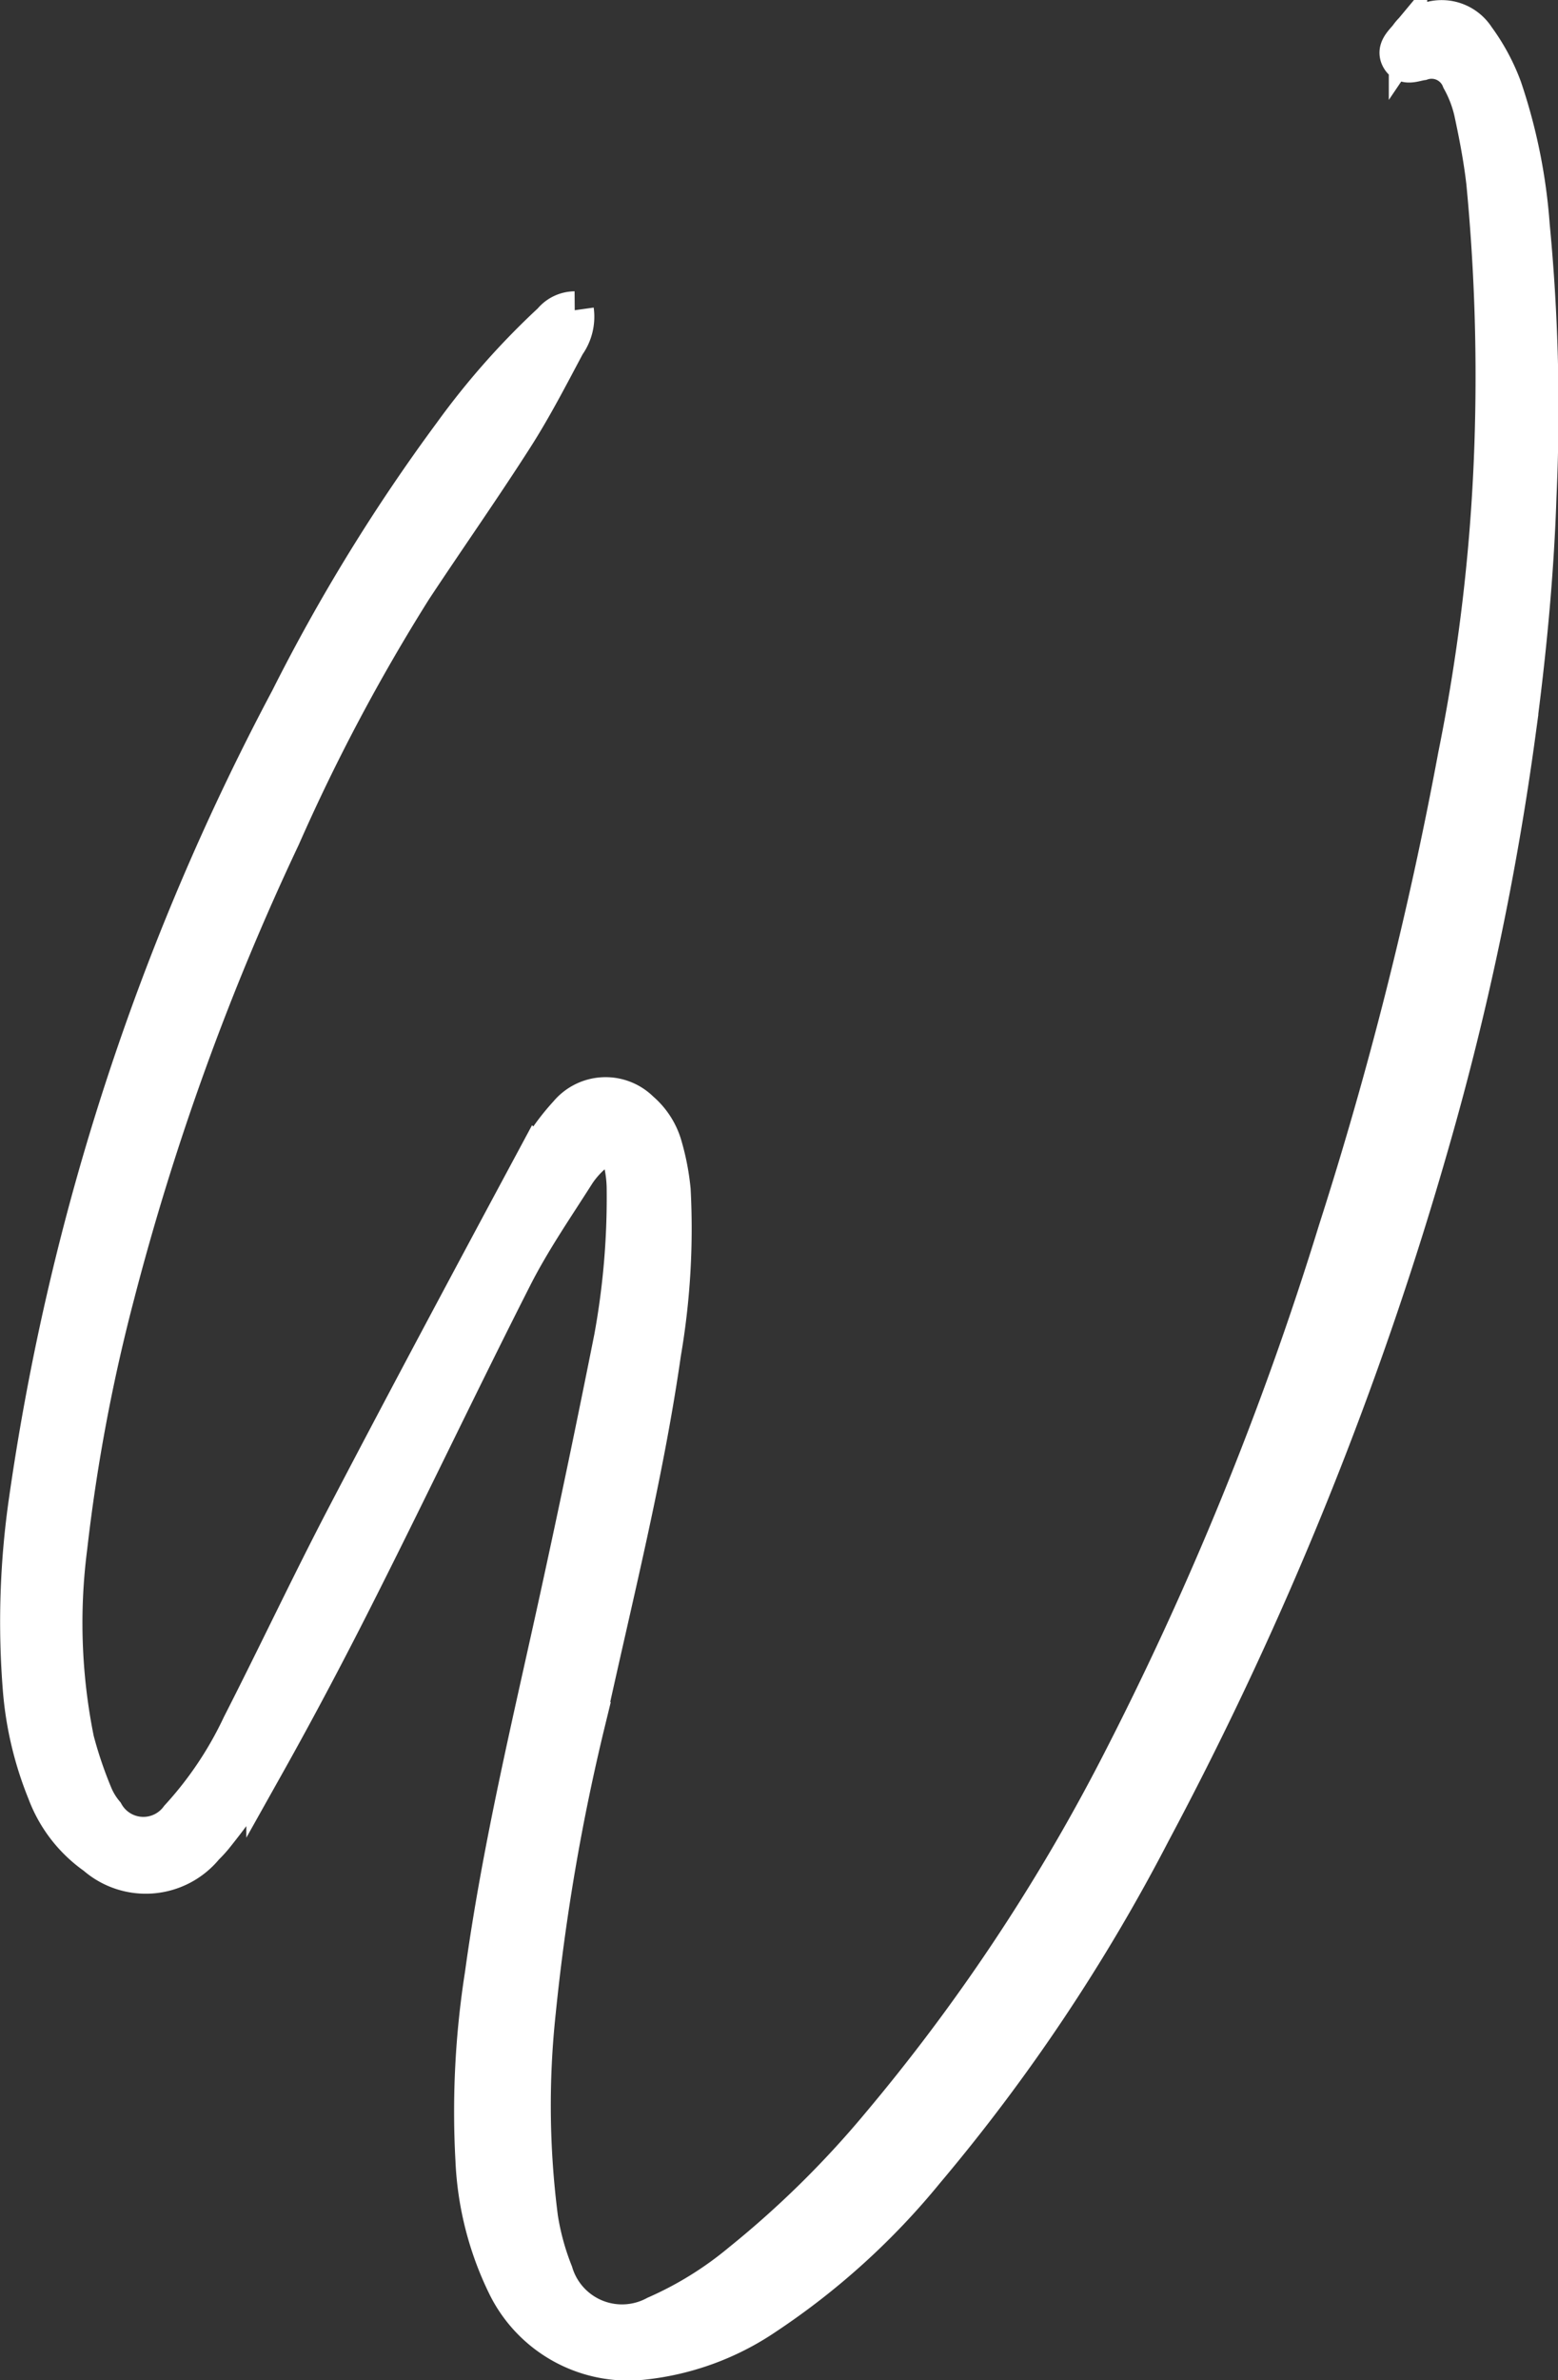
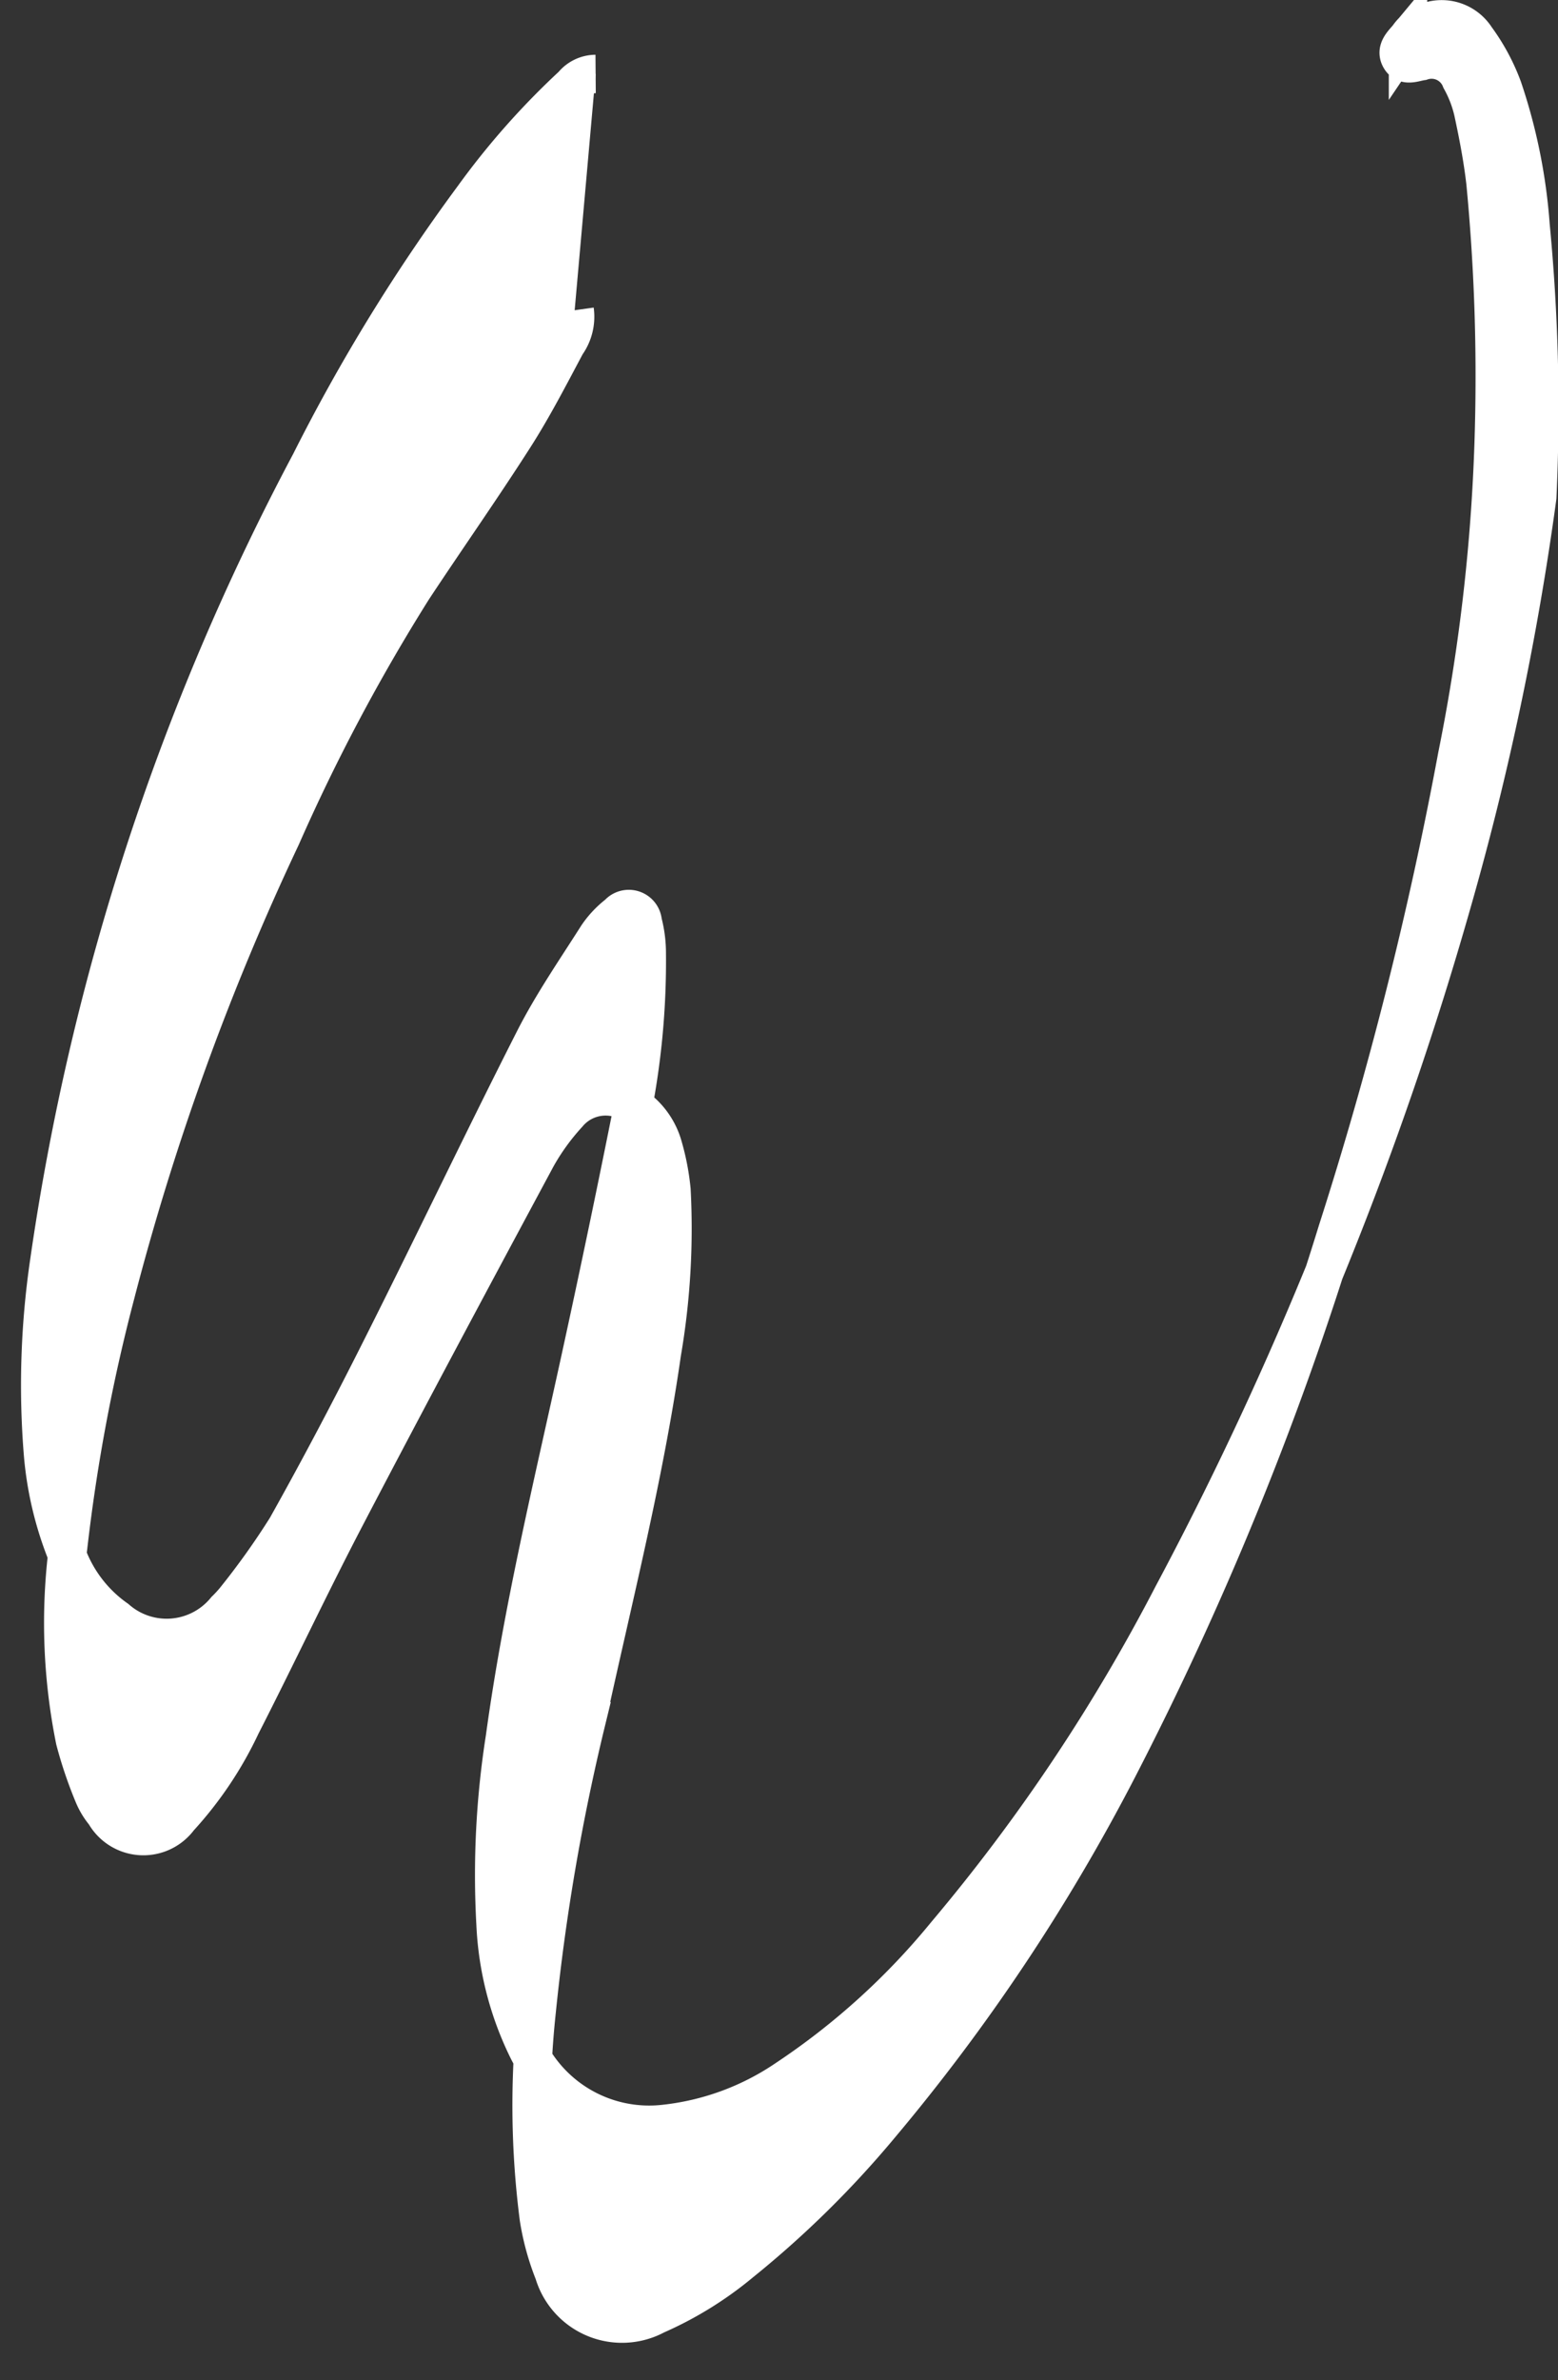
<svg xmlns="http://www.w3.org/2000/svg" width="40.575" height="61.951" viewBox="0 0 40.575 61.951">
  <rect x="0" y="0" width="40.575" height="61.951" fill="#333333" stroke="none" />
  <g id="Gruppe_6377" data-name="Gruppe 6377" transform="translate(-960.373 737.437)">
-     <path id="Pfad_27" data-name="Pfad 27" d="M245.522,71.683a1.223,1.223,0,0,1-.219.884c-.434.814-.858,1.638-1.354,2.414-.853,1.334-1.765,2.629-2.638,3.951a49.9,49.9,0,0,0-3.431,6.46,67.558,67.558,0,0,0-4.322,11.933,46.582,46.582,0,0,0-1.228,6.557,15.383,15.383,0,0,0,.179,5.023A10.963,10.963,0,0,0,233,110.35a1.87,1.87,0,0,0,.284.461,1.153,1.153,0,0,0,1.935.119,9.611,9.611,0,0,0,1.62-2.417c.923-1.806,1.786-3.643,2.725-5.44,1.634-3.128,3.3-6.238,4.97-9.347a5.957,5.957,0,0,1,.81-1.118,1.278,1.278,0,0,1,1.887-.088,1.9,1.9,0,0,1,.6.95,6.22,6.22,0,0,1,.212,1.114,19.125,19.125,0,0,1-.249,4.239c-.464,3.235-1.275,6.4-1.968,9.589a55.469,55.469,0,0,0-1.294,7.549,22.911,22.911,0,0,0,.057,5.382,6.62,6.62,0,0,0,.391,1.425,1.853,1.853,0,0,0,2.655,1.1,9.311,9.311,0,0,0,2.222-1.376,25.7,25.7,0,0,0,3.594-3.533,50.4,50.4,0,0,0,6.2-9.281,84.971,84.971,0,0,0,5.735-14.039,100.654,100.654,0,0,0,3.12-12.362,49.2,49.2,0,0,0,.961-8.543,52.657,52.657,0,0,0-.225-6.377c-.071-.621-.19-1.238-.322-1.849a3.163,3.163,0,0,0-.319-.826.816.816,0,0,0-1.02-.482c-.189.027-.421.142-.55-.063-.143-.226.06-.4.194-.561a1.058,1.058,0,0,1,1.768.023,5.305,5.305,0,0,1,.7,1.3,14.391,14.391,0,0,1,.723,3.578,49.951,49.951,0,0,1,.175,7.07c-.069,2.061-.27,4.112-.544,6.158a75,75,0,0,1-2.215,10.541,91.578,91.578,0,0,1-7.28,18.039,47.779,47.779,0,0,1-5.9,8.827,18.8,18.8,0,0,1-4.167,3.774,6.976,6.976,0,0,1-3.171,1.164,3.531,3.531,0,0,1-3.555-1.93,8.222,8.222,0,0,1-.842-3.282,22.966,22.966,0,0,1,.244-4.833c.457-3.337,1.253-6.606,1.97-9.891q.728-3.333,1.394-6.679a20.206,20.206,0,0,0,.331-3.84,3.213,3.213,0,0,0-.105-.831.364.364,0,0,0-.641-.208,2.462,2.462,0,0,0-.54.573c-.565.89-1.169,1.764-1.645,2.7-1.359,2.675-2.648,5.386-4,8.068-.784,1.561-1.6,3.109-2.454,4.632a19.863,19.863,0,0,1-1.348,1.889,3.257,3.257,0,0,1-.235.254,1.984,1.984,0,0,1-2.843.237,3.531,3.531,0,0,1-1.282-1.661,8.994,8.994,0,0,1-.631-2.636,22.068,22.068,0,0,1,.16-4.985,63.584,63.584,0,0,1,6.8-20.817,47.529,47.529,0,0,1,4.245-6.906,19.856,19.856,0,0,1,2.587-2.923.779.779,0,0,1,.6-.29" transform="translate(729.817 -801.045)" fill="#fff" stroke="#fff" stroke-width="1" />
+     <path id="Pfad_27" data-name="Pfad 27" d="M245.522,71.683a1.223,1.223,0,0,1-.219.884c-.434.814-.858,1.638-1.354,2.414-.853,1.334-1.765,2.629-2.638,3.951a49.9,49.9,0,0,0-3.431,6.46,67.558,67.558,0,0,0-4.322,11.933,46.582,46.582,0,0,0-1.228,6.557,15.383,15.383,0,0,0,.179,5.023A10.963,10.963,0,0,0,233,110.35a1.87,1.87,0,0,0,.284.461,1.153,1.153,0,0,0,1.935.119,9.611,9.611,0,0,0,1.62-2.417c.923-1.806,1.786-3.643,2.725-5.44,1.634-3.128,3.3-6.238,4.97-9.347a5.957,5.957,0,0,1,.81-1.118,1.278,1.278,0,0,1,1.887-.088,1.9,1.9,0,0,1,.6.95,6.22,6.22,0,0,1,.212,1.114,19.125,19.125,0,0,1-.249,4.239c-.464,3.235-1.275,6.4-1.968,9.589a55.469,55.469,0,0,0-1.294,7.549,22.911,22.911,0,0,0,.057,5.382,6.62,6.62,0,0,0,.391,1.425,1.853,1.853,0,0,0,2.655,1.1,9.311,9.311,0,0,0,2.222-1.376,25.7,25.7,0,0,0,3.594-3.533,50.4,50.4,0,0,0,6.2-9.281,84.971,84.971,0,0,0,5.735-14.039,100.654,100.654,0,0,0,3.12-12.362,49.2,49.2,0,0,0,.961-8.543,52.657,52.657,0,0,0-.225-6.377c-.071-.621-.19-1.238-.322-1.849a3.163,3.163,0,0,0-.319-.826.816.816,0,0,0-1.02-.482c-.189.027-.421.142-.55-.063-.143-.226.06-.4.194-.561a1.058,1.058,0,0,1,1.768.023,5.305,5.305,0,0,1,.7,1.3,14.391,14.391,0,0,1,.723,3.578,49.951,49.951,0,0,1,.175,7.07a75,75,0,0,1-2.215,10.541,91.578,91.578,0,0,1-7.28,18.039,47.779,47.779,0,0,1-5.9,8.827,18.8,18.8,0,0,1-4.167,3.774,6.976,6.976,0,0,1-3.171,1.164,3.531,3.531,0,0,1-3.555-1.93,8.222,8.222,0,0,1-.842-3.282,22.966,22.966,0,0,1,.244-4.833c.457-3.337,1.253-6.606,1.97-9.891q.728-3.333,1.394-6.679a20.206,20.206,0,0,0,.331-3.84,3.213,3.213,0,0,0-.105-.831.364.364,0,0,0-.641-.208,2.462,2.462,0,0,0-.54.573c-.565.89-1.169,1.764-1.645,2.7-1.359,2.675-2.648,5.386-4,8.068-.784,1.561-1.6,3.109-2.454,4.632a19.863,19.863,0,0,1-1.348,1.889,3.257,3.257,0,0,1-.235.254,1.984,1.984,0,0,1-2.843.237,3.531,3.531,0,0,1-1.282-1.661,8.994,8.994,0,0,1-.631-2.636,22.068,22.068,0,0,1,.16-4.985,63.584,63.584,0,0,1,6.8-20.817,47.529,47.529,0,0,1,4.245-6.906,19.856,19.856,0,0,1,2.587-2.923.779.779,0,0,1,.6-.29" transform="translate(729.817 -801.045)" fill="#fff" stroke="#fff" stroke-width="1" />
  </g>
</svg>